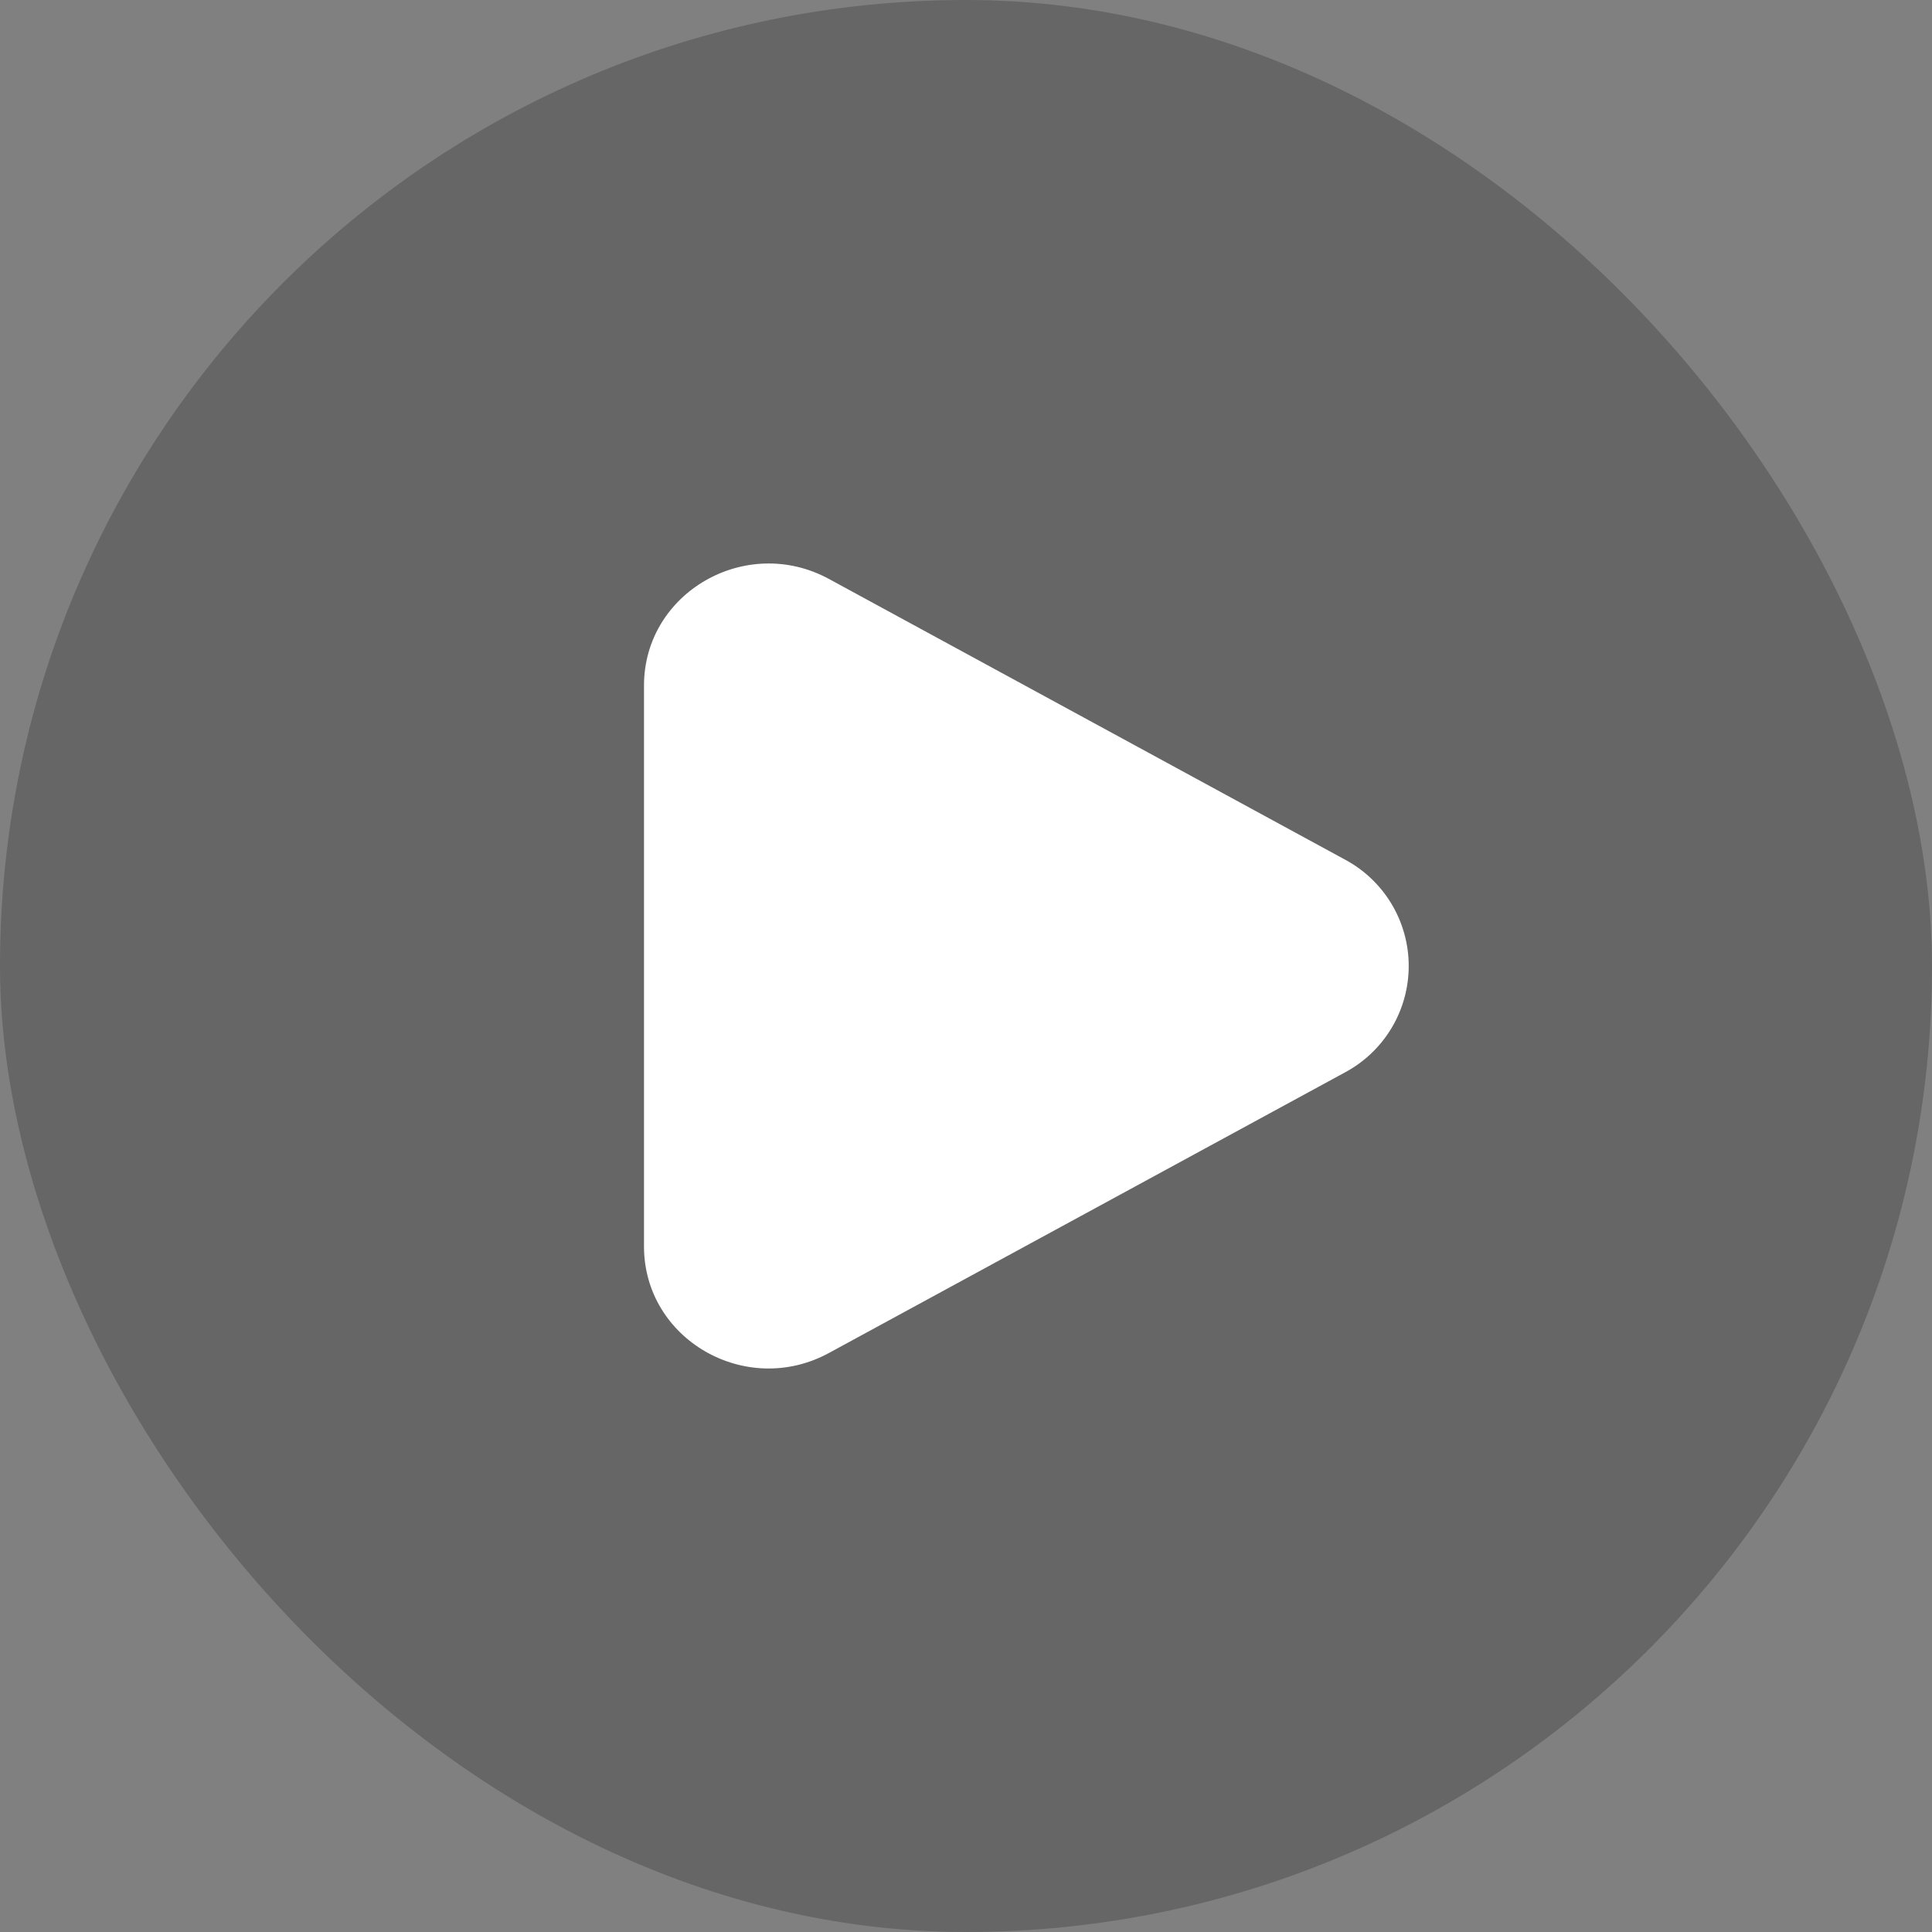
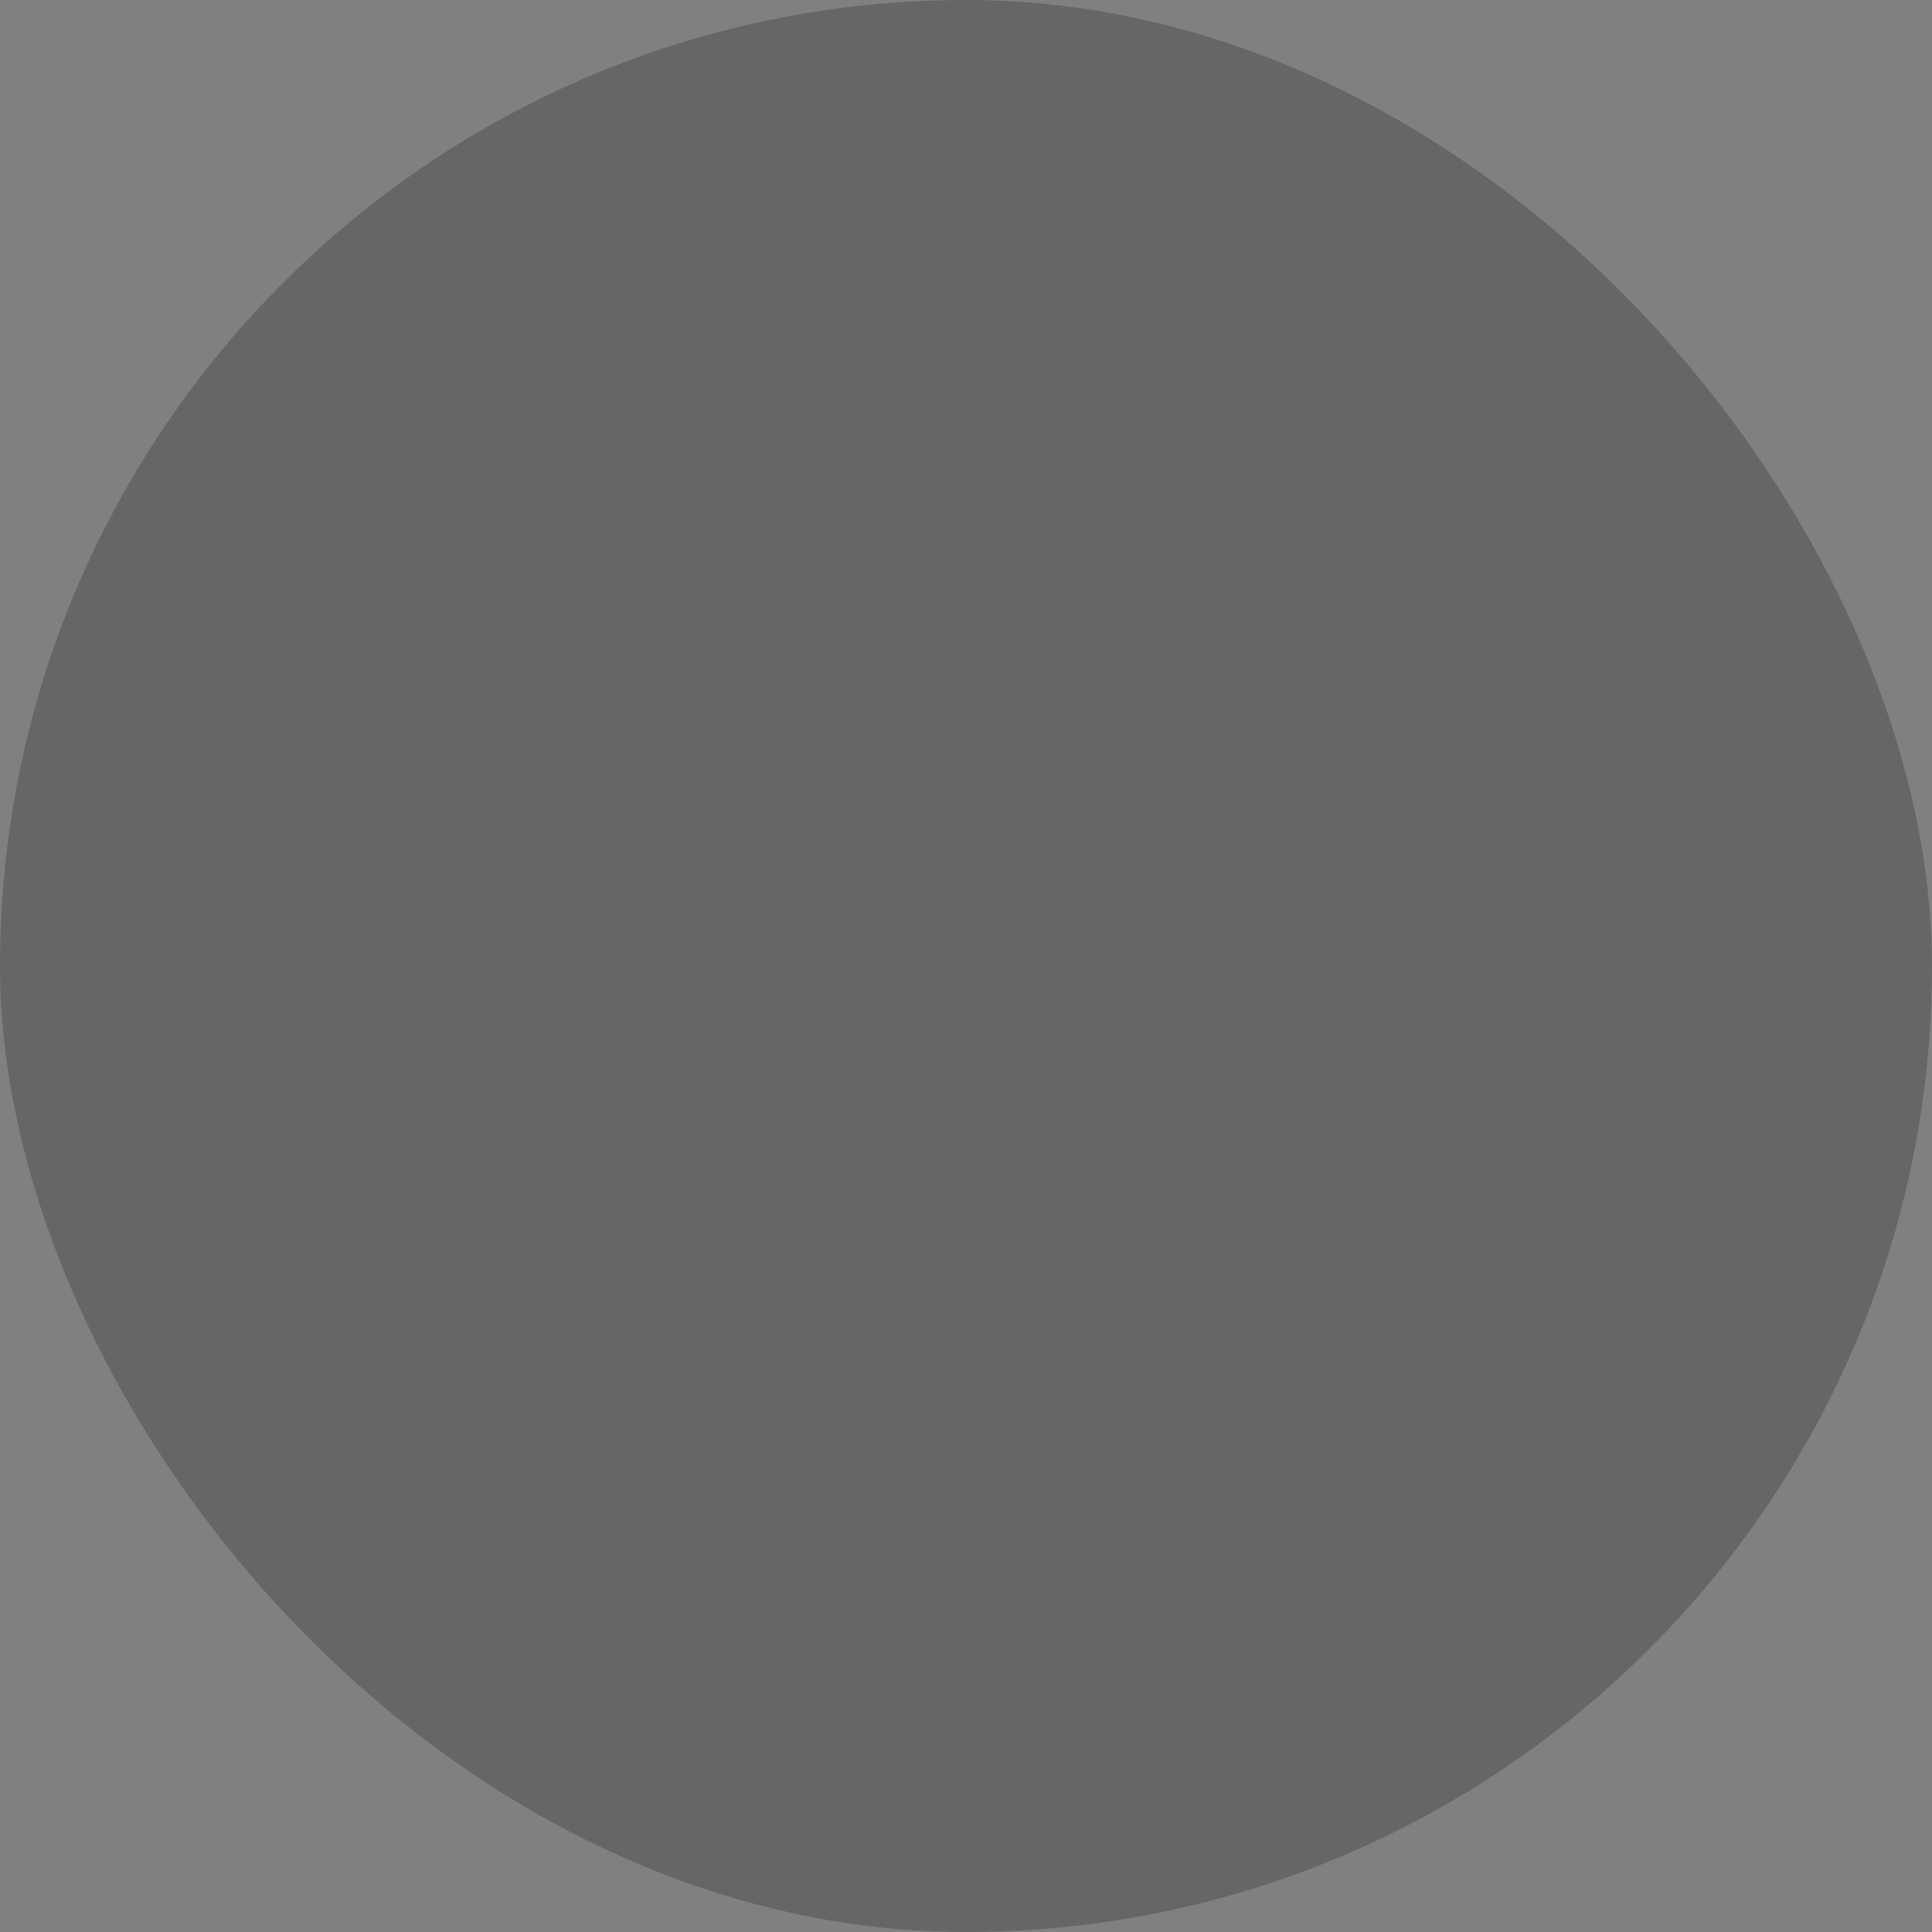
<svg xmlns="http://www.w3.org/2000/svg" width="60" height="60" viewBox="0 0 60 60" fill="none">
  <rect x="0" y="0" width="60" height="60" fill="#808080" stroke="none" />
  <rect width="60" height="60" rx="30" fill="black" fill-opacity="0.2" />
-   <path d="M41.761 26.691C42.362 27.011 42.864 27.487 43.214 28.07C43.564 28.653 43.749 29.32 43.749 30C43.749 30.68 43.564 31.347 43.214 31.93C42.864 32.513 42.362 32.989 41.761 33.309L25.746 42.017C23.168 43.421 20 41.596 20 38.71V21.291C20 18.404 23.168 16.58 25.746 17.981L41.761 26.691Z" fill="white" />
</svg>